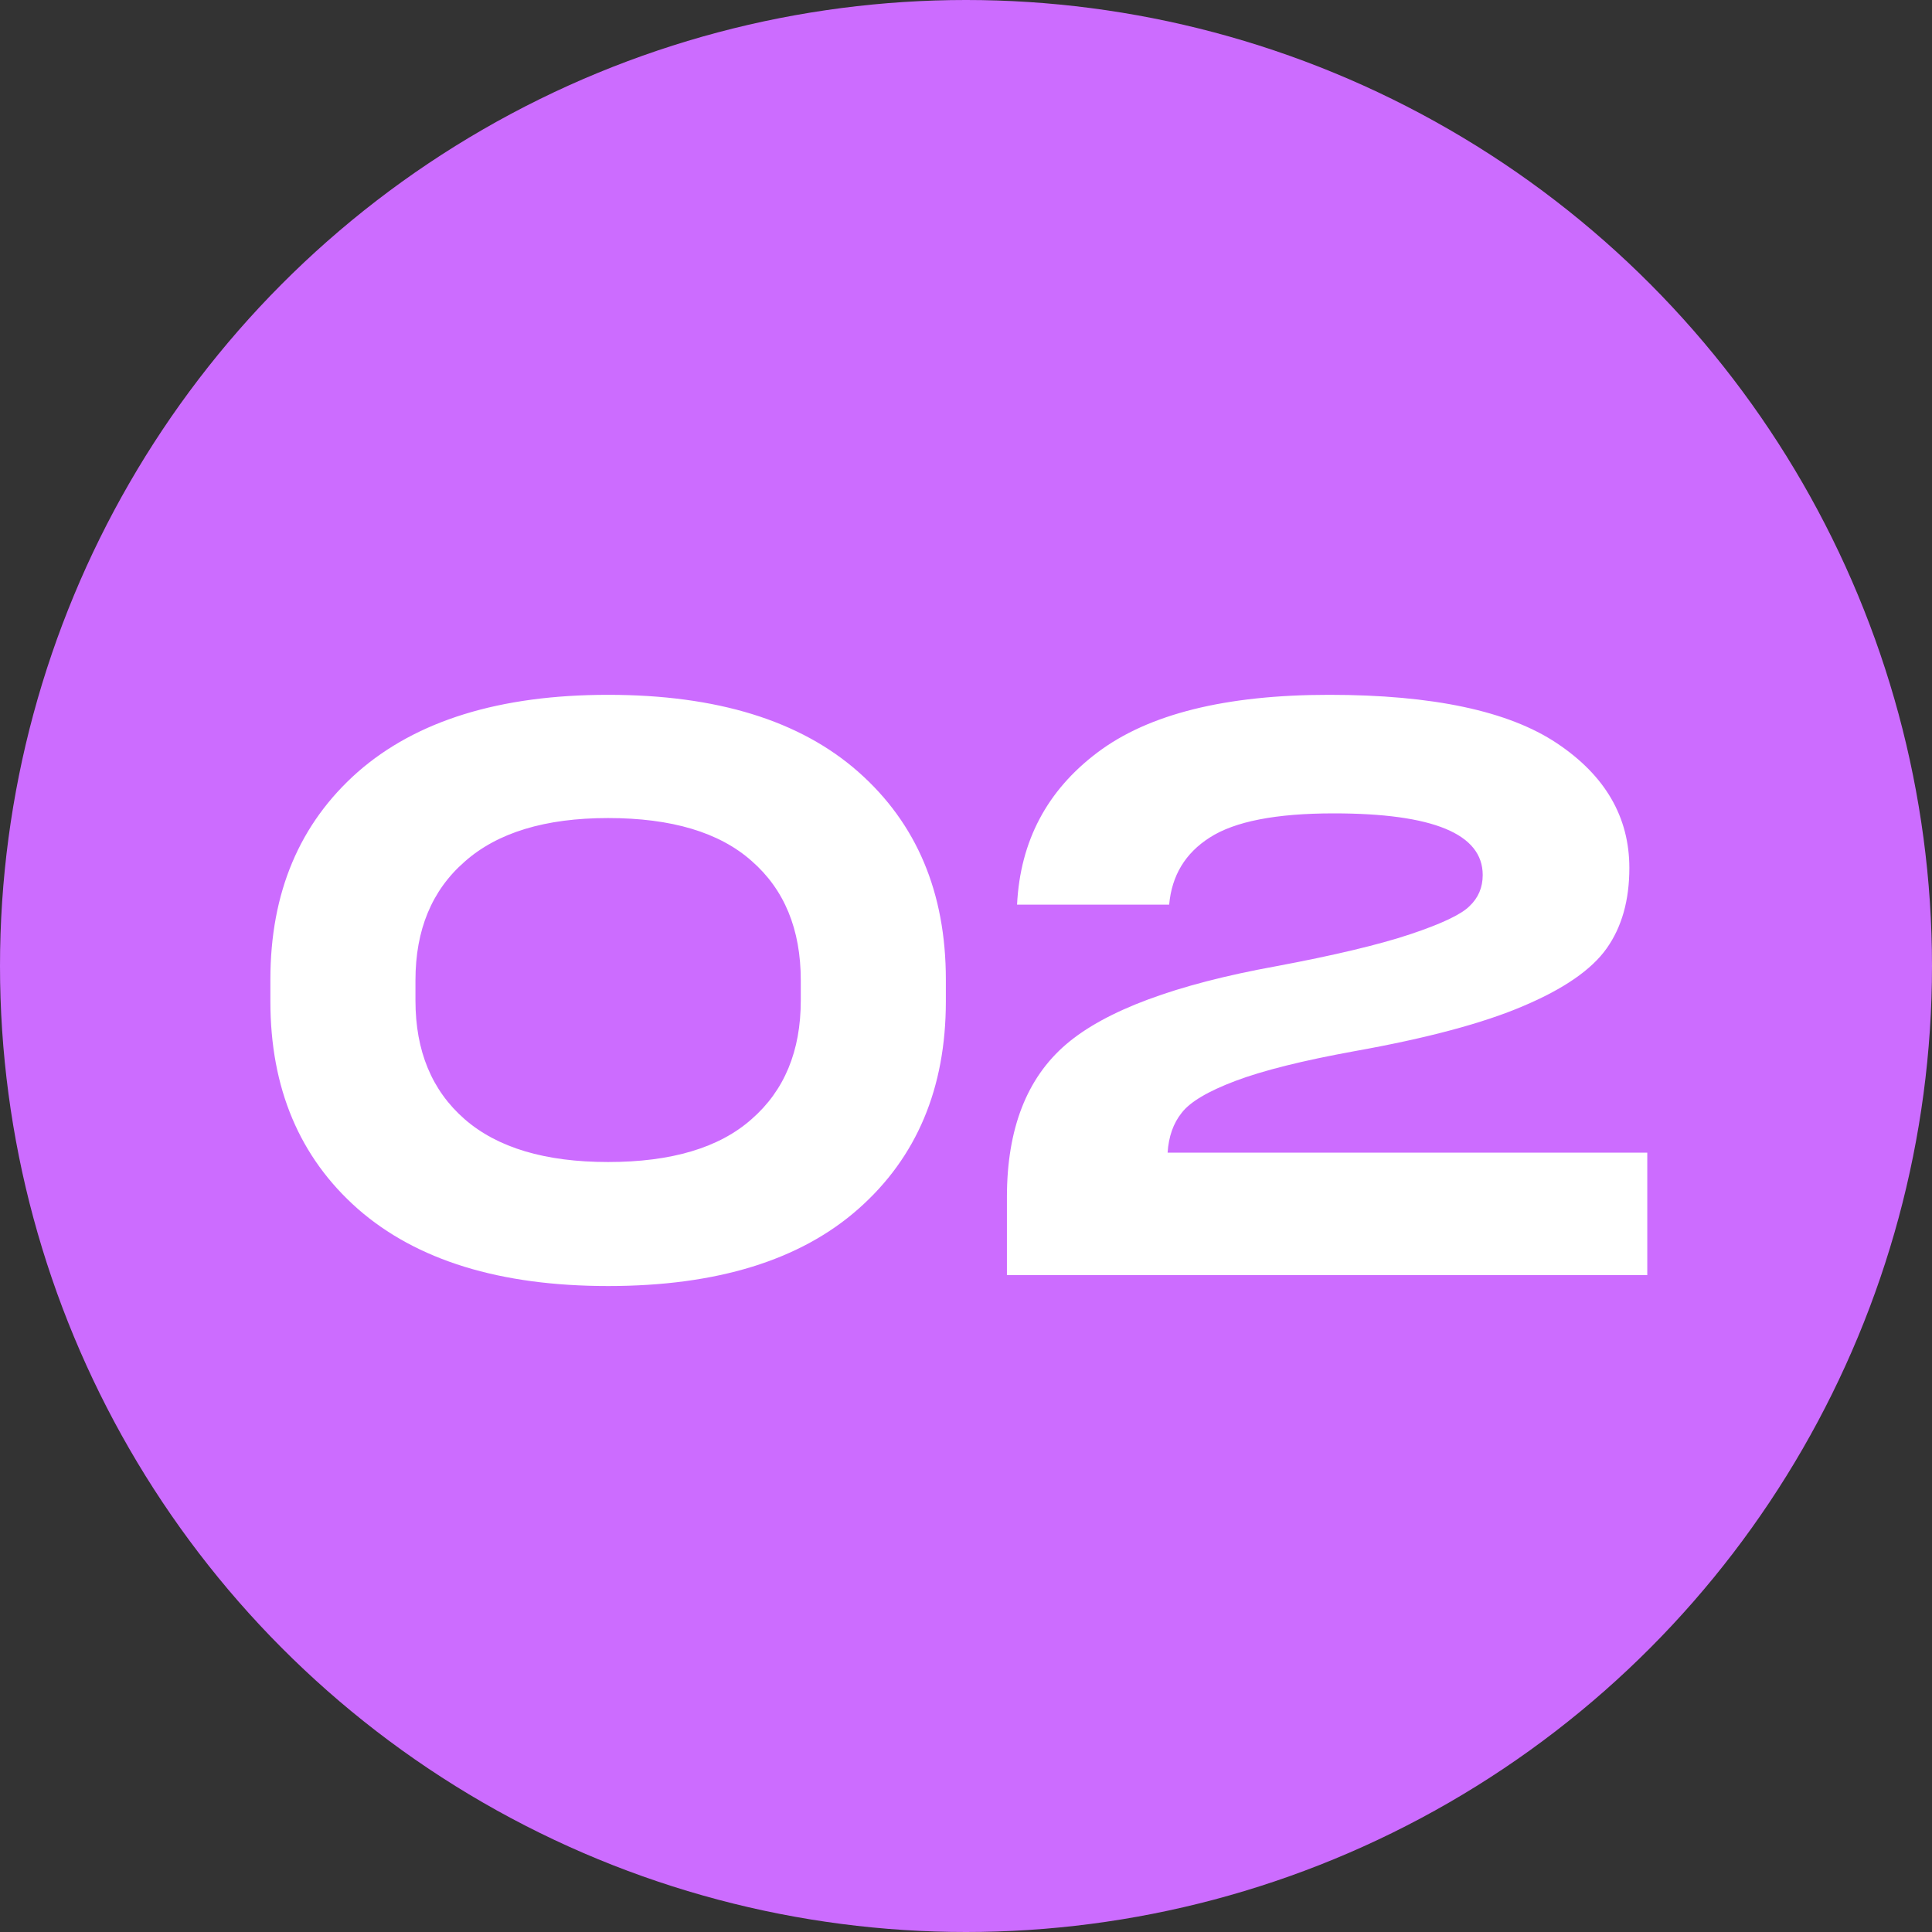
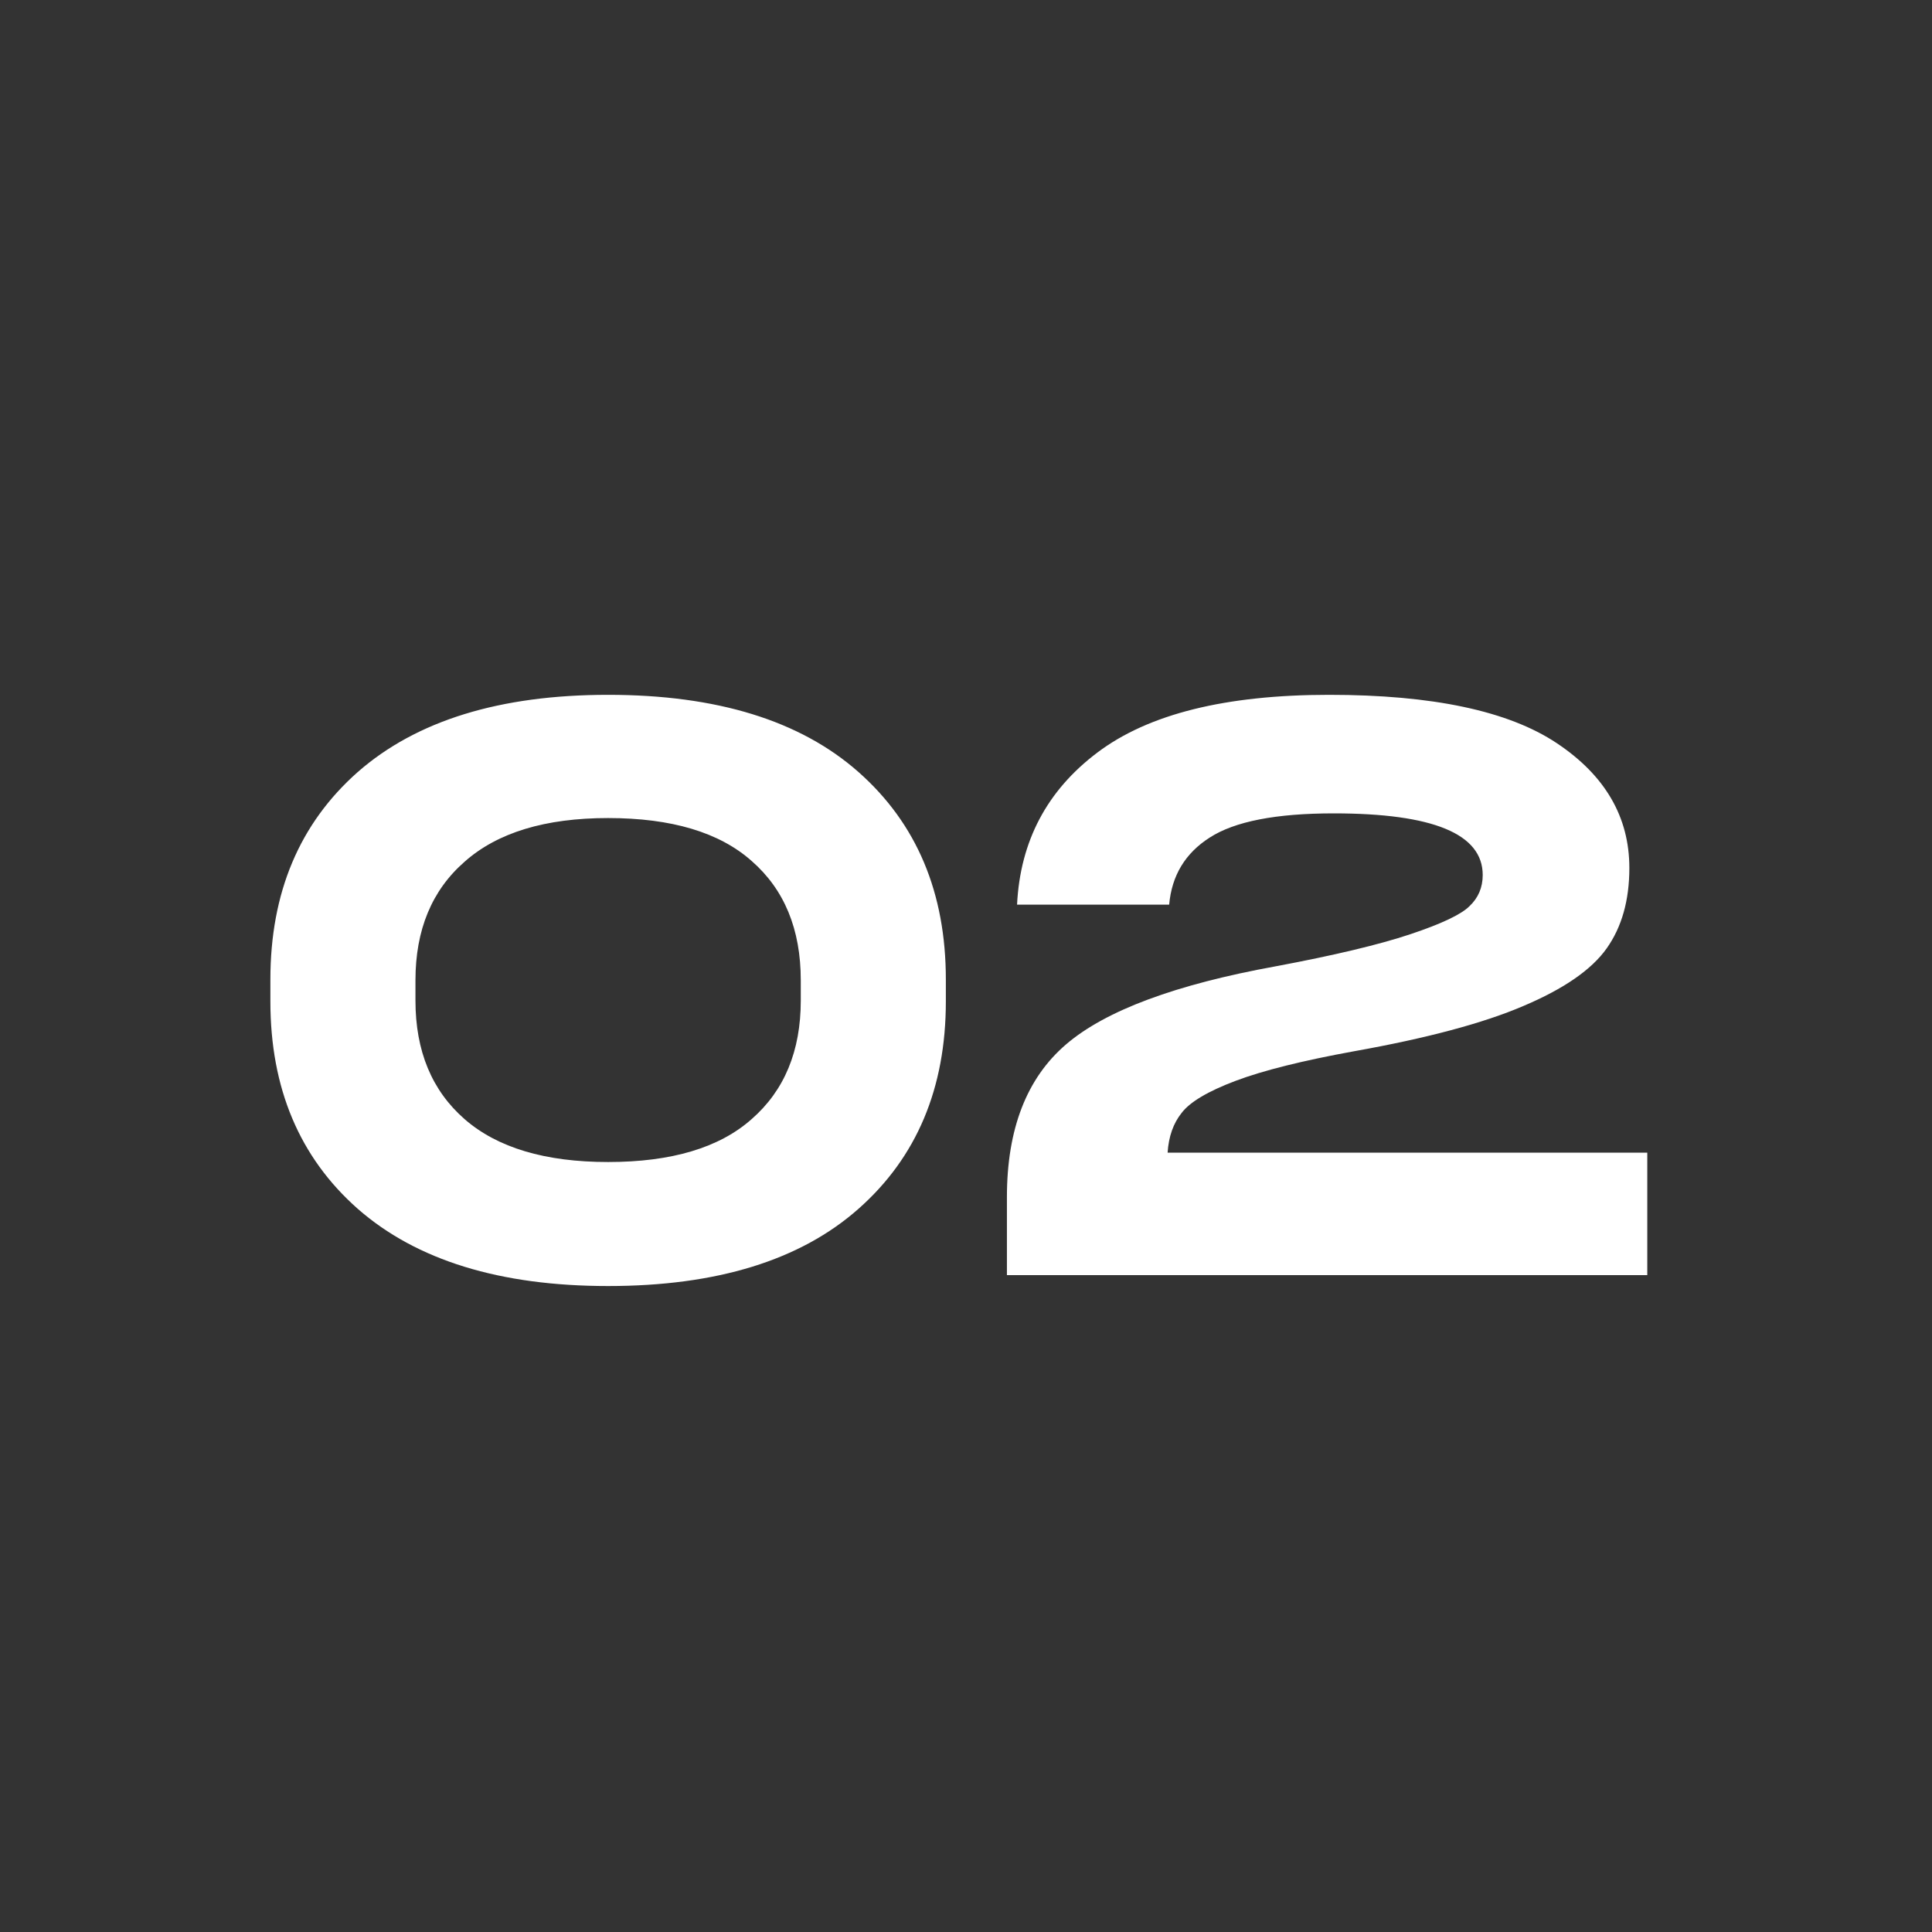
<svg xmlns="http://www.w3.org/2000/svg" width="100" height="100" viewBox="0 0 100 100" fill="none">
  <rect x="0" y="0" width="100" height="100" fill="#333333" stroke="none" />
-   <circle cx="50" cy="50" r="50" fill="#CC6CFF" />
  <path d="M31.476 66.565C25.878 66.565 21.558 65.233 18.517 62.568C15.502 59.904 13.995 56.324 13.995 51.83V50.699C13.995 46.204 15.502 42.625 18.517 39.96C21.558 37.296 25.878 35.964 31.476 35.964C37.101 35.964 41.421 37.296 44.435 39.96C47.45 42.625 48.957 46.204 48.957 50.699V51.83C48.957 56.324 47.45 59.904 44.435 62.568C41.421 65.233 37.101 66.565 31.476 66.565ZM31.476 60.146C34.759 60.146 37.236 59.406 38.904 57.926C40.6 56.445 41.448 54.4 41.448 51.789V50.739C41.448 48.102 40.6 46.043 38.904 44.563C37.236 43.082 34.759 42.342 31.476 42.342C28.219 42.342 25.743 43.096 24.047 44.603C22.352 46.083 21.504 48.129 21.504 50.739V51.789C21.504 54.4 22.352 56.445 24.047 57.926C25.743 59.406 28.219 60.146 31.476 60.146ZM60.435 59.662H85.263V66H52.118V61.963C52.118 58.437 53.141 55.799 55.187 54.05C57.232 52.301 60.852 50.955 66.046 50.013C69.061 49.448 71.376 48.896 72.99 48.358C74.605 47.819 75.628 47.335 76.059 46.904C76.516 46.474 76.745 45.935 76.745 45.289C76.745 43.163 74.175 42.1 69.034 42.1C66.046 42.1 63.907 42.517 62.615 43.352C61.35 44.159 60.65 45.316 60.516 46.824H52.643C52.805 43.54 54.191 40.916 56.801 38.951C59.439 36.959 63.436 35.964 68.792 35.964C74.148 35.964 78.077 36.798 80.58 38.467C83.083 40.135 84.335 42.288 84.335 44.926C84.335 46.595 83.945 47.981 83.164 49.084C82.384 50.188 80.944 51.184 78.844 52.072C76.772 52.96 73.852 53.74 70.084 54.413C67.419 54.898 65.374 55.409 63.947 55.947C62.521 56.486 61.592 57.038 61.162 57.603C60.731 58.141 60.489 58.827 60.435 59.662Z" fill="white" />
</svg>